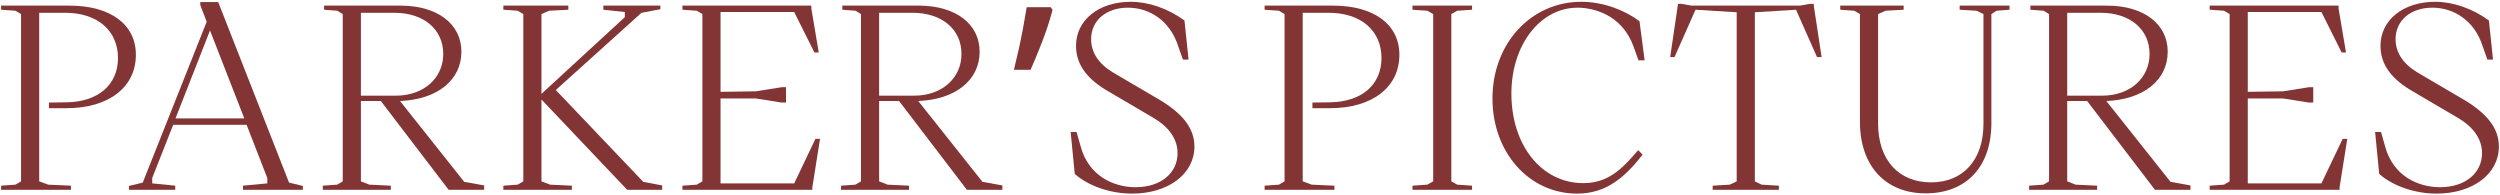
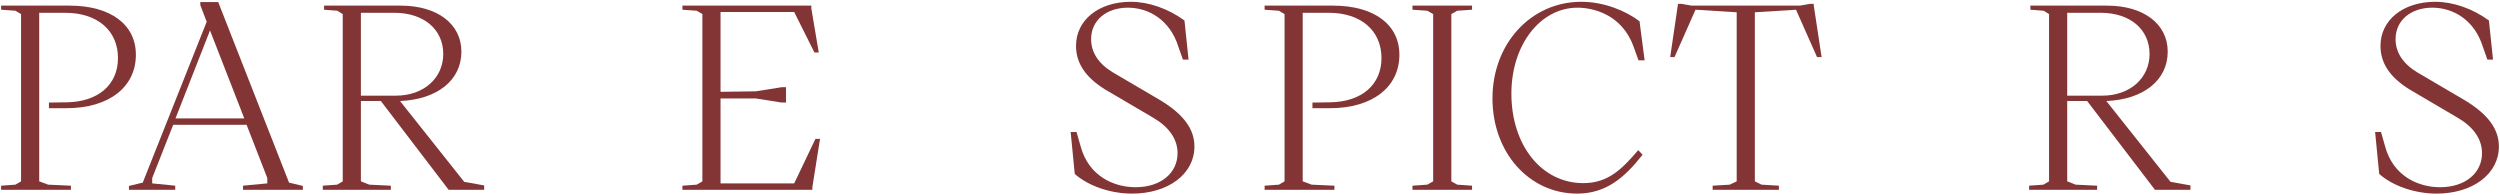
<svg xmlns="http://www.w3.org/2000/svg" width="870" height="68" viewBox="0 0 870 68" fill="none">
  <path d="M847.899 67.375C840.512 67.375 832.769 64.794 827.963 60.522L826.539 45.926H828.586L830.01 50.91C832.769 61.234 841.491 65.15 849.145 65.15C857.956 65.15 863.741 60.166 863.741 53.313C863.741 48.418 860.804 44.235 855.375 41.031L838.554 31.152C831.79 26.969 828.408 22.074 828.408 15.933C828.408 7.033 836.24 0.625 847.454 0.625C853.684 0.625 860.359 2.939 866.144 7.122L867.568 20.739H865.61L864.008 16.2C861.071 6.855 853.595 2.672 846.475 2.672C838.91 2.672 833.659 7.122 833.659 13.619C833.659 18.069 836.062 22.074 841.224 25.189L858.045 35.068C865.877 39.874 869.615 44.947 869.615 50.999C869.615 60.522 860.537 67.375 847.899 67.375Z" fill="#833535" />
-   <path d="M768.966 66.04V64.616L773.95 64.26L775.908 63.103V4.897L773.95 3.74L768.966 3.384V1.96H813.822V2.939L816.403 18.247H814.89L807.859 4.185H782.227V31.953L794.509 31.775L803.498 30.351H805.011V35.691H803.498L794.509 34.267H782.227V63.815H807.859L815.246 48.329H816.848L814.178 65.15V66.04H768.966Z" fill="#833535" />
  <path d="M706.127 66.04V64.616L711.111 64.26L713.069 63.103V4.897L711.2 3.74L706.572 3.384V1.96H733.272C745.91 1.96 754.365 8.279 754.365 17.98C754.365 27.948 745.91 34.623 733.005 35.157L755.344 63.281L762.286 64.527V66.04H749.915L726.33 35.157H719.388V63.103L722.325 64.26L729.801 64.616V66.04H706.127ZM719.388 33.288H731.581C741.371 33.288 748.046 27.058 748.046 18.781C748.046 10.237 741.282 4.452 731.047 4.452H719.388V33.288Z" fill="#833535" />
-   <path d="M670.13 67.286C656.157 67.286 647.257 57.763 647.257 42.366V4.897L645.299 3.74L640.404 3.384V1.96H662.476V3.384L656.157 3.74L653.576 4.897V42.989C653.576 55.627 660.696 63.459 671.999 63.459C683.124 63.459 690.244 55.716 690.244 43.078V4.897L687.841 3.74L681.967 3.384V1.96H699.322V3.384L694.783 3.74L693.003 4.897V42.811C693.003 58.208 684.103 67.286 670.13 67.286Z" fill="#833535" />
  <path d="M596.002 66.04V64.616L601.965 64.26L604.368 63.103V4.274L590.039 3.384L582.741 19.849H581.228L583.898 1.693V1.337H585.144L588.704 1.96H626.351L629.911 1.337H631.246L631.157 1.693L633.916 19.849H632.314L625.016 3.384L610.687 4.274V63.103L613.001 64.26L619.053 64.616V66.04H596.002Z" fill="#833535" />
  <path d="M548.837 67.375C532.105 67.375 519.378 53.046 519.378 34.267C519.378 15.132 532.817 0.625 550.261 0.625C558.36 0.625 565.836 3.829 570.553 7.389L572.333 21.006H570.197L568.506 16.289C564.412 4.808 554.088 2.672 549.015 2.672C536.021 2.672 525.964 15.577 525.964 32.576C525.964 50.554 536.466 63.726 550.973 63.726C559.784 63.726 564.59 58.653 570.108 52.245L571.621 53.847C565.302 61.857 558.894 67.375 548.837 67.375Z" fill="#833535" />
  <path d="M491.537 66.04V64.616L496.699 64.26L498.746 63.103V4.897L496.699 3.74L491.537 3.384V1.96H512.274V3.384L507.112 3.74L505.065 4.897V63.103L507.112 64.26L512.274 64.616V66.04H491.537Z" fill="#833535" />
  <path d="M440.083 66.04V64.616L445.068 64.26L447.025 63.103V4.897L445.068 3.74L440.083 3.384V1.96H463.935C478.175 1.96 486.986 8.546 486.986 19.048C486.986 30.351 477.552 37.649 462.867 37.649H456.727V35.691L462.956 35.602C473.992 35.424 480.757 29.372 480.757 20.205C480.757 10.682 473.636 4.452 462.422 4.452H453.344V63.103L456.46 64.26L464.38 64.616V66.04H440.083Z" fill="#833535" />
  <path d="M393.947 67.375C386.56 67.375 378.817 64.794 374.011 60.522L372.587 45.926H374.634L376.058 50.91C378.817 61.234 387.539 65.15 395.193 65.15C404.004 65.15 409.789 60.166 409.789 53.313C409.789 48.418 406.852 44.235 401.423 41.031L384.602 31.152C377.838 26.969 374.456 22.074 374.456 15.933C374.456 7.033 382.288 0.625 393.502 0.625C399.732 0.625 406.407 2.939 412.192 7.122L413.616 20.739H411.658L410.056 16.2C407.119 6.855 399.643 2.672 392.523 2.672C384.958 2.672 379.707 7.122 379.707 13.619C379.707 18.069 382.11 22.074 387.272 25.189L404.093 35.068C411.925 39.874 415.663 44.947 415.663 50.999C415.663 60.522 406.585 67.375 393.947 67.375Z" fill="#833535" />
-   <path d="M366.285 3.473C365.751 5.55 365.069 7.804 364.238 10.237C363.408 12.67 362.488 15.102 361.479 17.535C360.53 19.909 359.581 22.163 358.631 24.299H352.846C353.262 22.638 353.677 20.858 354.092 18.959C354.567 17.061 354.982 15.162 355.338 13.263C355.754 11.305 356.11 9.406 356.406 7.567C356.762 5.728 357.059 4.037 357.296 2.494H365.662L366.285 3.473Z" fill="#833535" />
-   <path d="M292.677 66.04V64.616L297.661 64.26L299.619 63.103V4.897L297.75 3.74L293.122 3.384V1.96H319.822C332.46 1.96 340.915 8.279 340.915 17.98C340.915 27.948 332.46 34.623 319.555 35.157L341.894 63.281L348.836 64.527V66.04H336.465L312.88 35.157H305.938V63.103L308.875 64.26L316.351 64.616V66.04H292.677ZM305.938 33.288H318.131C327.921 33.288 334.596 27.058 334.596 18.781C334.596 10.237 327.832 4.452 317.597 4.452H305.938V33.288Z" fill="#833535" />
  <path d="M237.487 66.04V64.616L242.471 64.26L244.429 63.103V4.897L242.471 3.74L237.487 3.384V1.96H282.343V2.939L284.924 18.247H283.411L276.38 4.185H250.748V31.953L263.03 31.775L272.019 30.351H273.532V35.691H272.019L263.03 34.267H250.748V63.815H276.38L283.767 48.329H285.369L282.699 65.15V66.04H237.487Z" fill="#833535" />
-   <path d="M175.169 66.04V64.616L180.153 64.26L182.111 63.103V4.897L180.153 3.74L175.169 3.384V1.96H197.775V3.384L191.1 3.74L188.43 4.897V32.665L217.444 5.965V4.185L209.968 3.384V1.96H229.815V3.206L223.229 4.452L193.414 31.33L223.852 63.281L230.438 64.527V66.04H218.245L188.43 34.623V63.103L191.456 64.26L199.021 64.616V66.04H175.169Z" fill="#833535" />
  <path d="M112.331 66.04V64.616L117.315 64.26L119.273 63.103V4.897L117.404 3.74L112.776 3.384V1.96H139.476C152.114 1.96 160.569 8.279 160.569 17.98C160.569 27.948 152.114 34.623 139.209 35.157L161.548 63.281L168.49 64.527V66.04H156.119L132.534 35.157H125.592V63.103L128.529 64.26L136.005 64.616V66.04H112.331ZM125.592 33.288H137.785C147.575 33.288 154.25 27.058 154.25 18.781C154.25 10.237 147.486 4.452 137.251 4.452H125.592V33.288Z" fill="#833535" />
  <path d="M84.567 66.04V64.616L93.022 63.815V61.946L85.813 43.434H60.27L52.972 61.946V63.815L60.982 64.616V66.04H44.873V64.705L49.679 63.548L71.929 7.567L69.704 1.782V0.714H75.934L100.587 63.548L105.393 64.705V66.04H84.567ZM61.071 41.209H85.012L73.086 10.593L61.071 41.209Z" fill="#833535" />
  <path d="M0.385 66.04V64.616L5.369 64.26L7.327 63.103V4.897L5.369 3.74L0.385 3.384V1.96H24.237C38.477 1.96 47.288 8.546 47.288 19.048C47.288 30.351 37.854 37.649 23.169 37.649H17.028V35.691L23.258 35.602C34.294 35.424 41.058 29.372 41.058 20.205C41.058 10.682 33.938 4.452 22.724 4.452H13.646V63.103L16.761 64.26L24.682 64.616V66.04H0.385Z" fill="#833535" />
</svg>